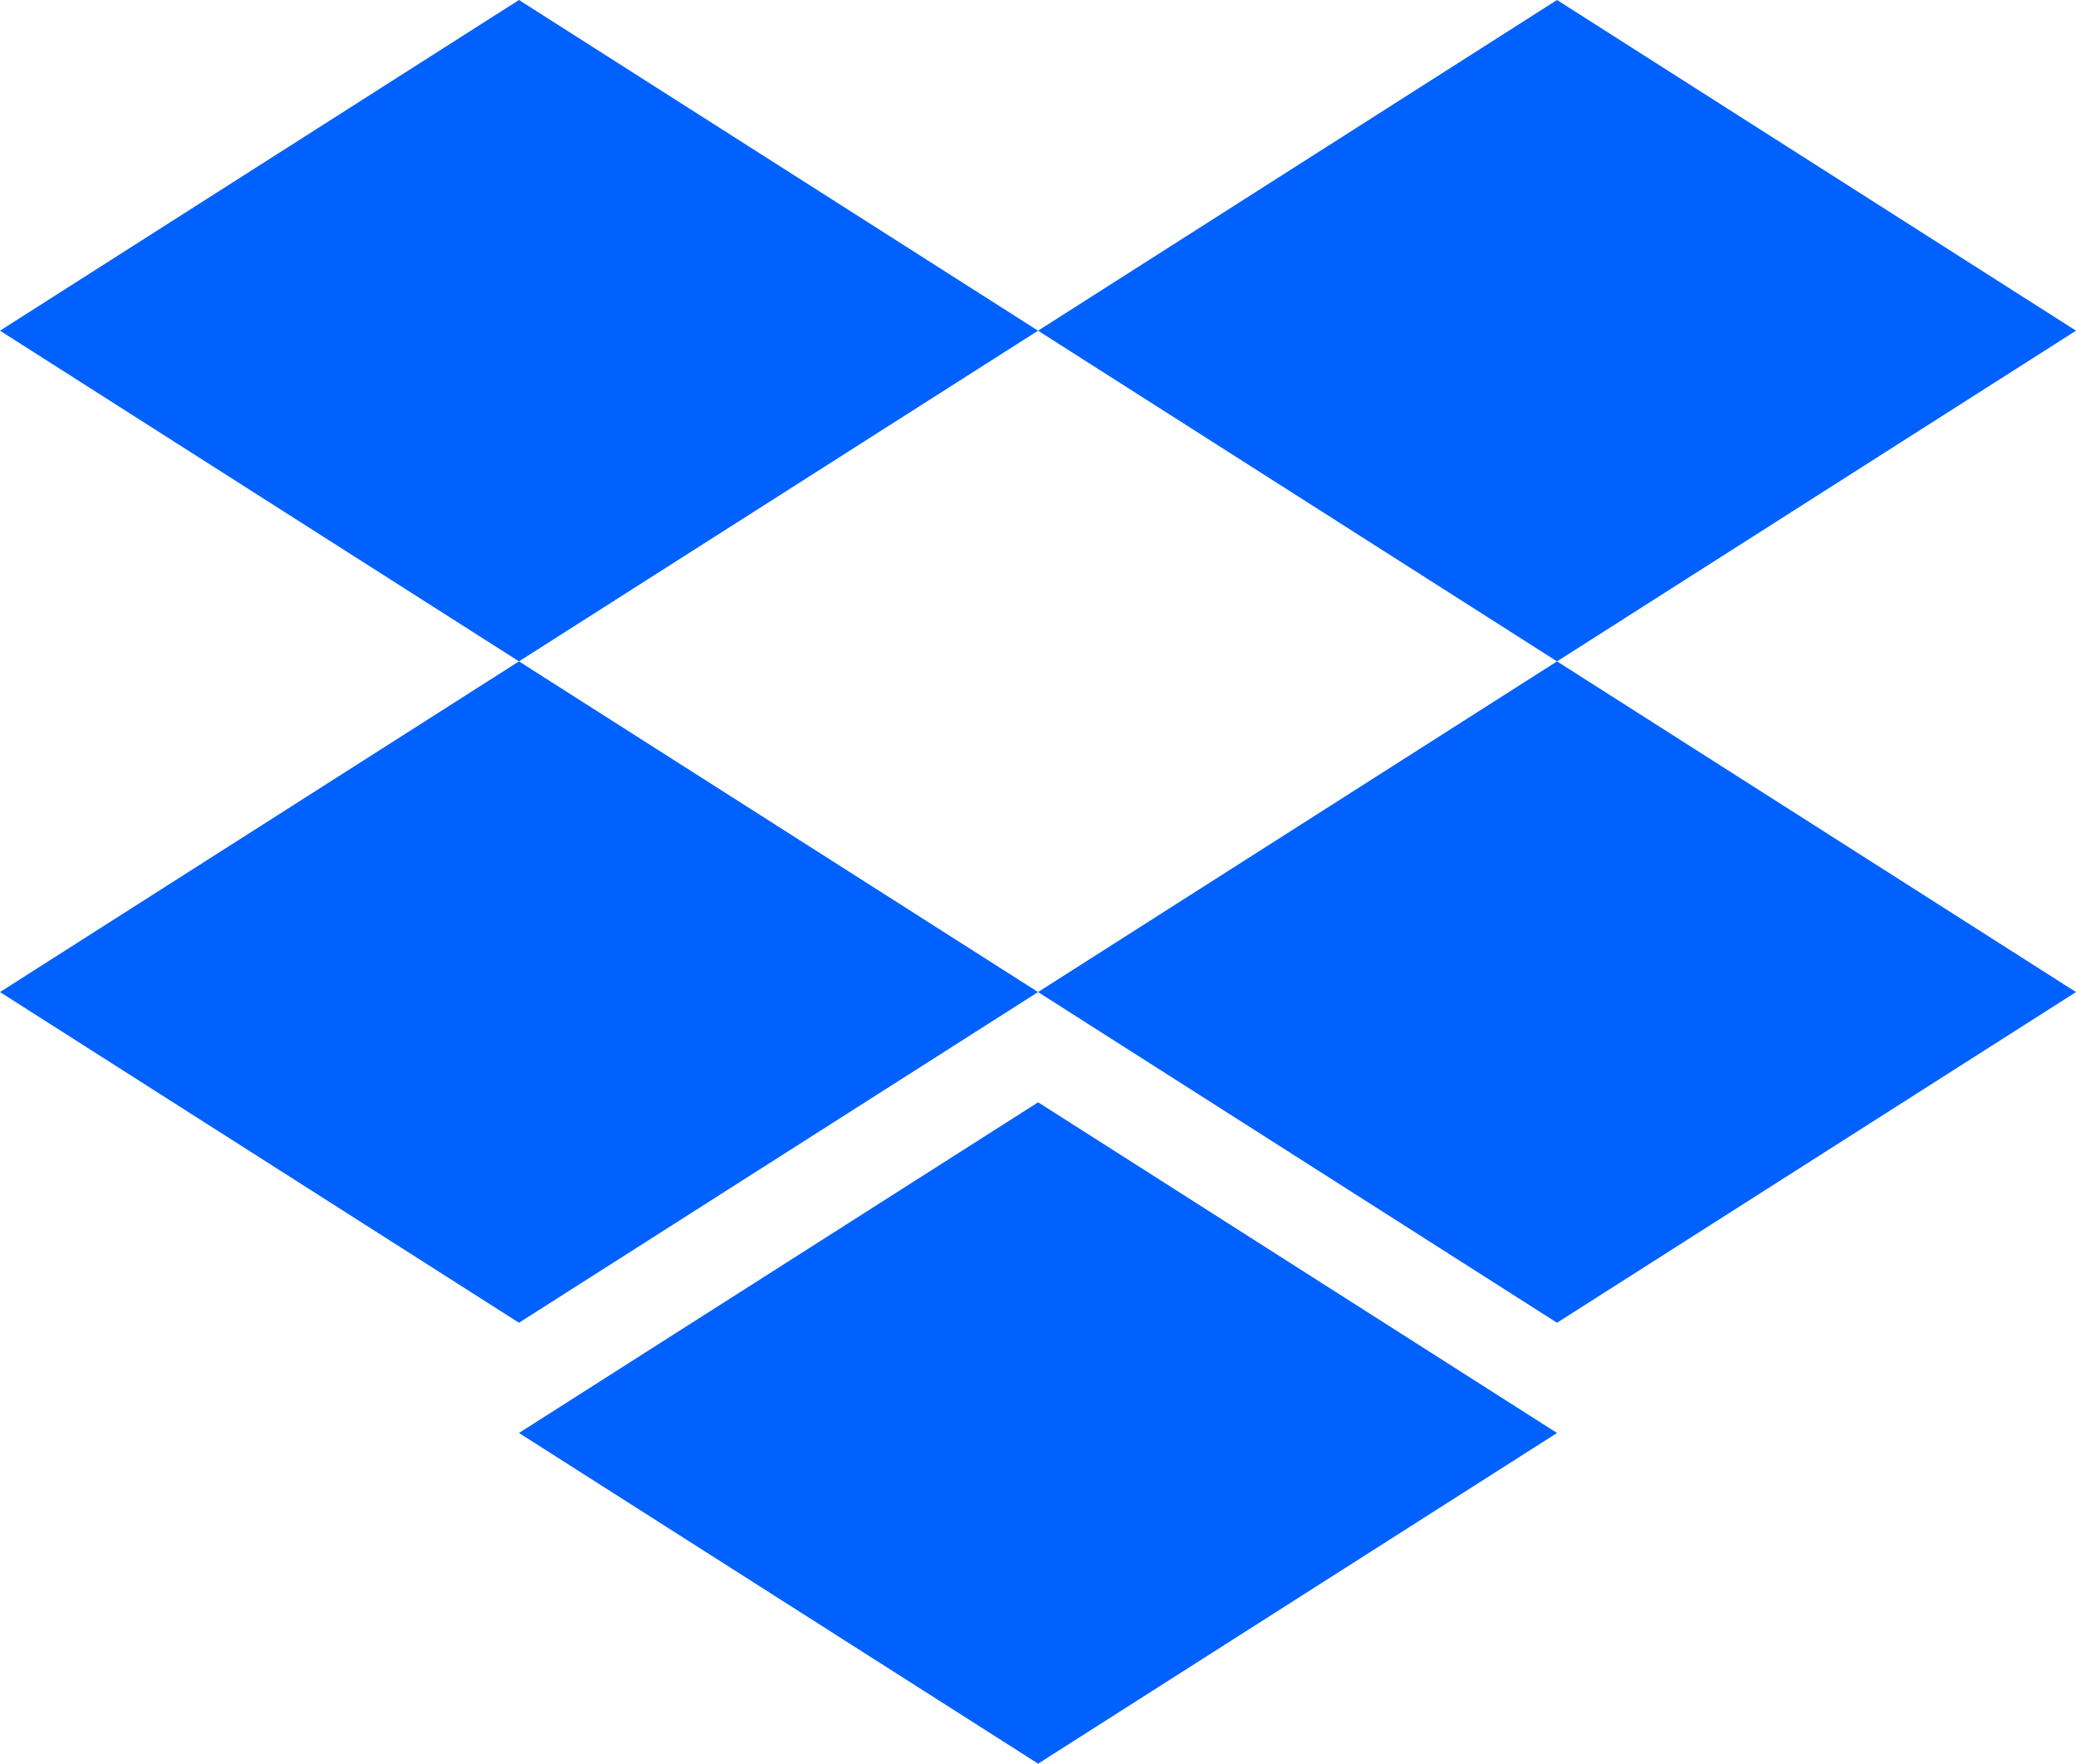
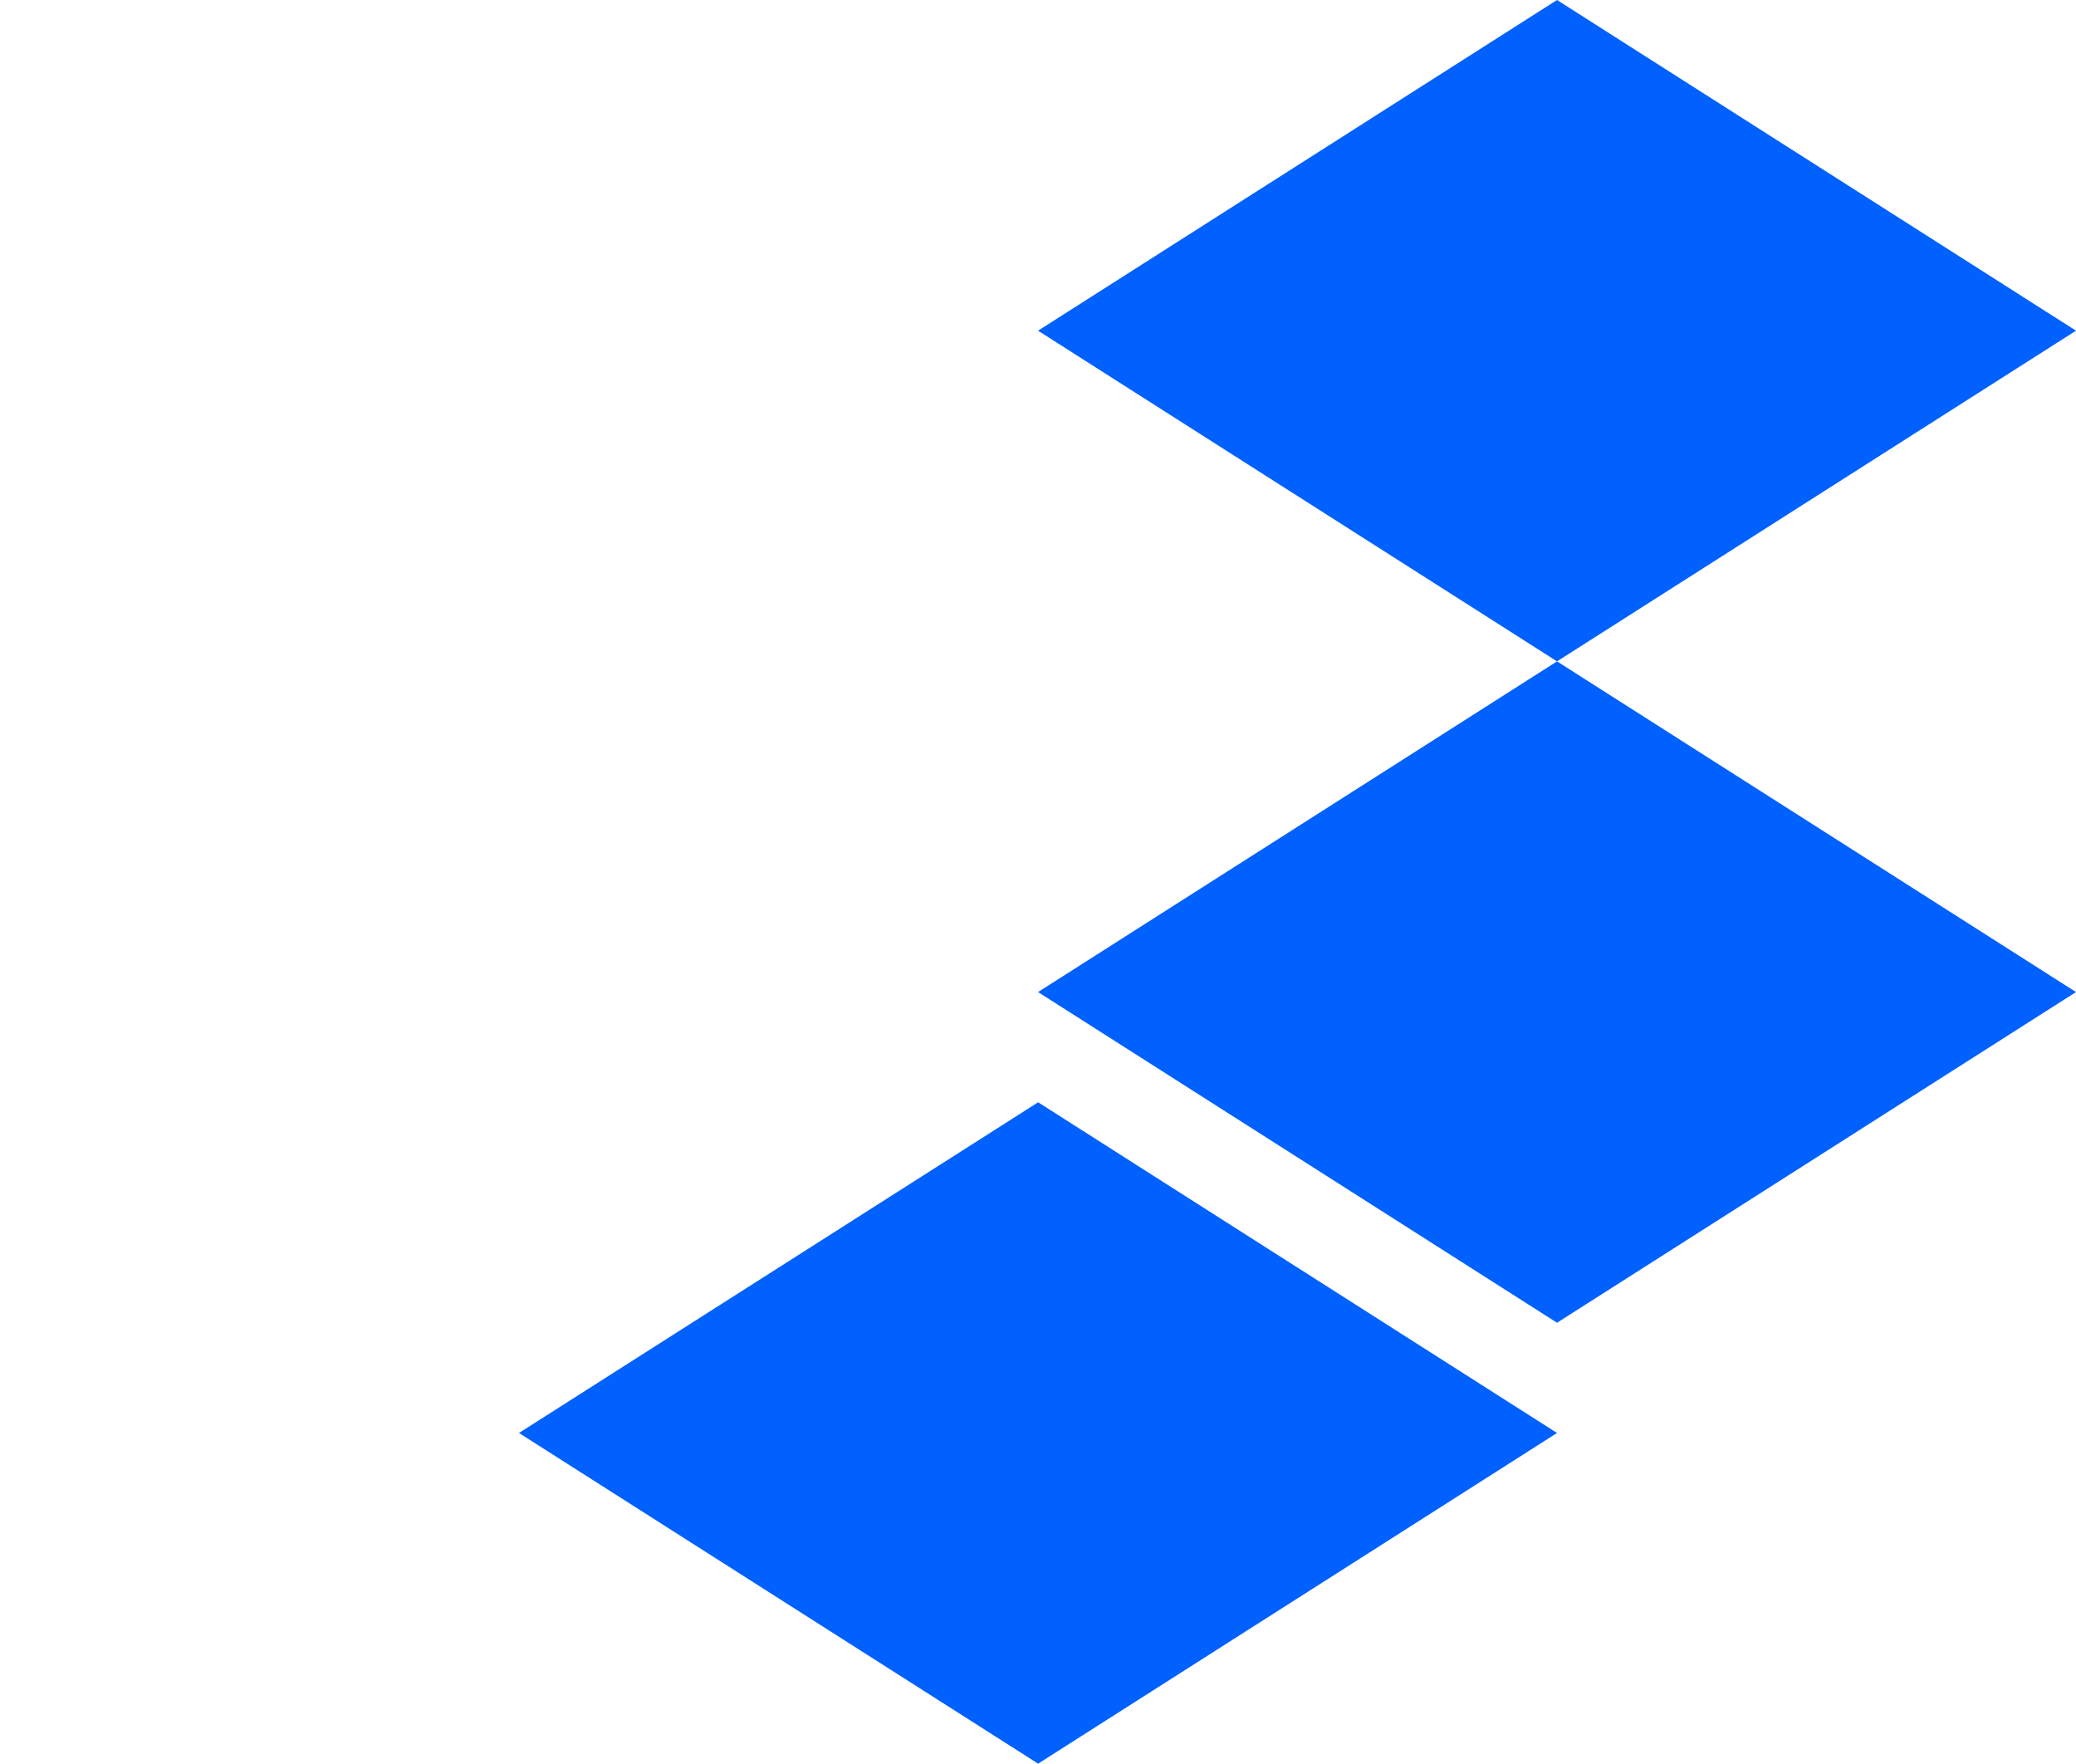
<svg xmlns="http://www.w3.org/2000/svg" id="Dropbox__service_-Icon-Logo.wine" data-name="Dropbox_(service)-Icon-Logo.wine" width="117.725" height="100" viewBox="0 0 117.725 100">
-   <path id="polygon116" d="M29.43,37.5,58.865,18.75,29.43,0,0,18.75Z" fill="#0061ff" />
  <path id="polygon118" d="M147.16,37.5l29.43-18.75L147.16,0,117.73,18.75Z" transform="translate(-58.865)" fill="#0061ff" />
-   <path id="polygon120" d="M58.865,93.75,29.43,75,0,93.75,29.43,112.5Z" transform="translate(0 -37.5)" fill="#0061ff" />
  <path id="polygon122" d="M147.16,112.5l29.43-18.75L147.16,75,117.73,93.75Z" transform="translate(-58.865 -37.5)" fill="#0061ff" />
  <path id="polygon124" d="M117.725,143.75,88.3,125,58.86,143.75,88.3,162.5Z" transform="translate(-29.43 -62.5)" fill="#0061ff" />
</svg>